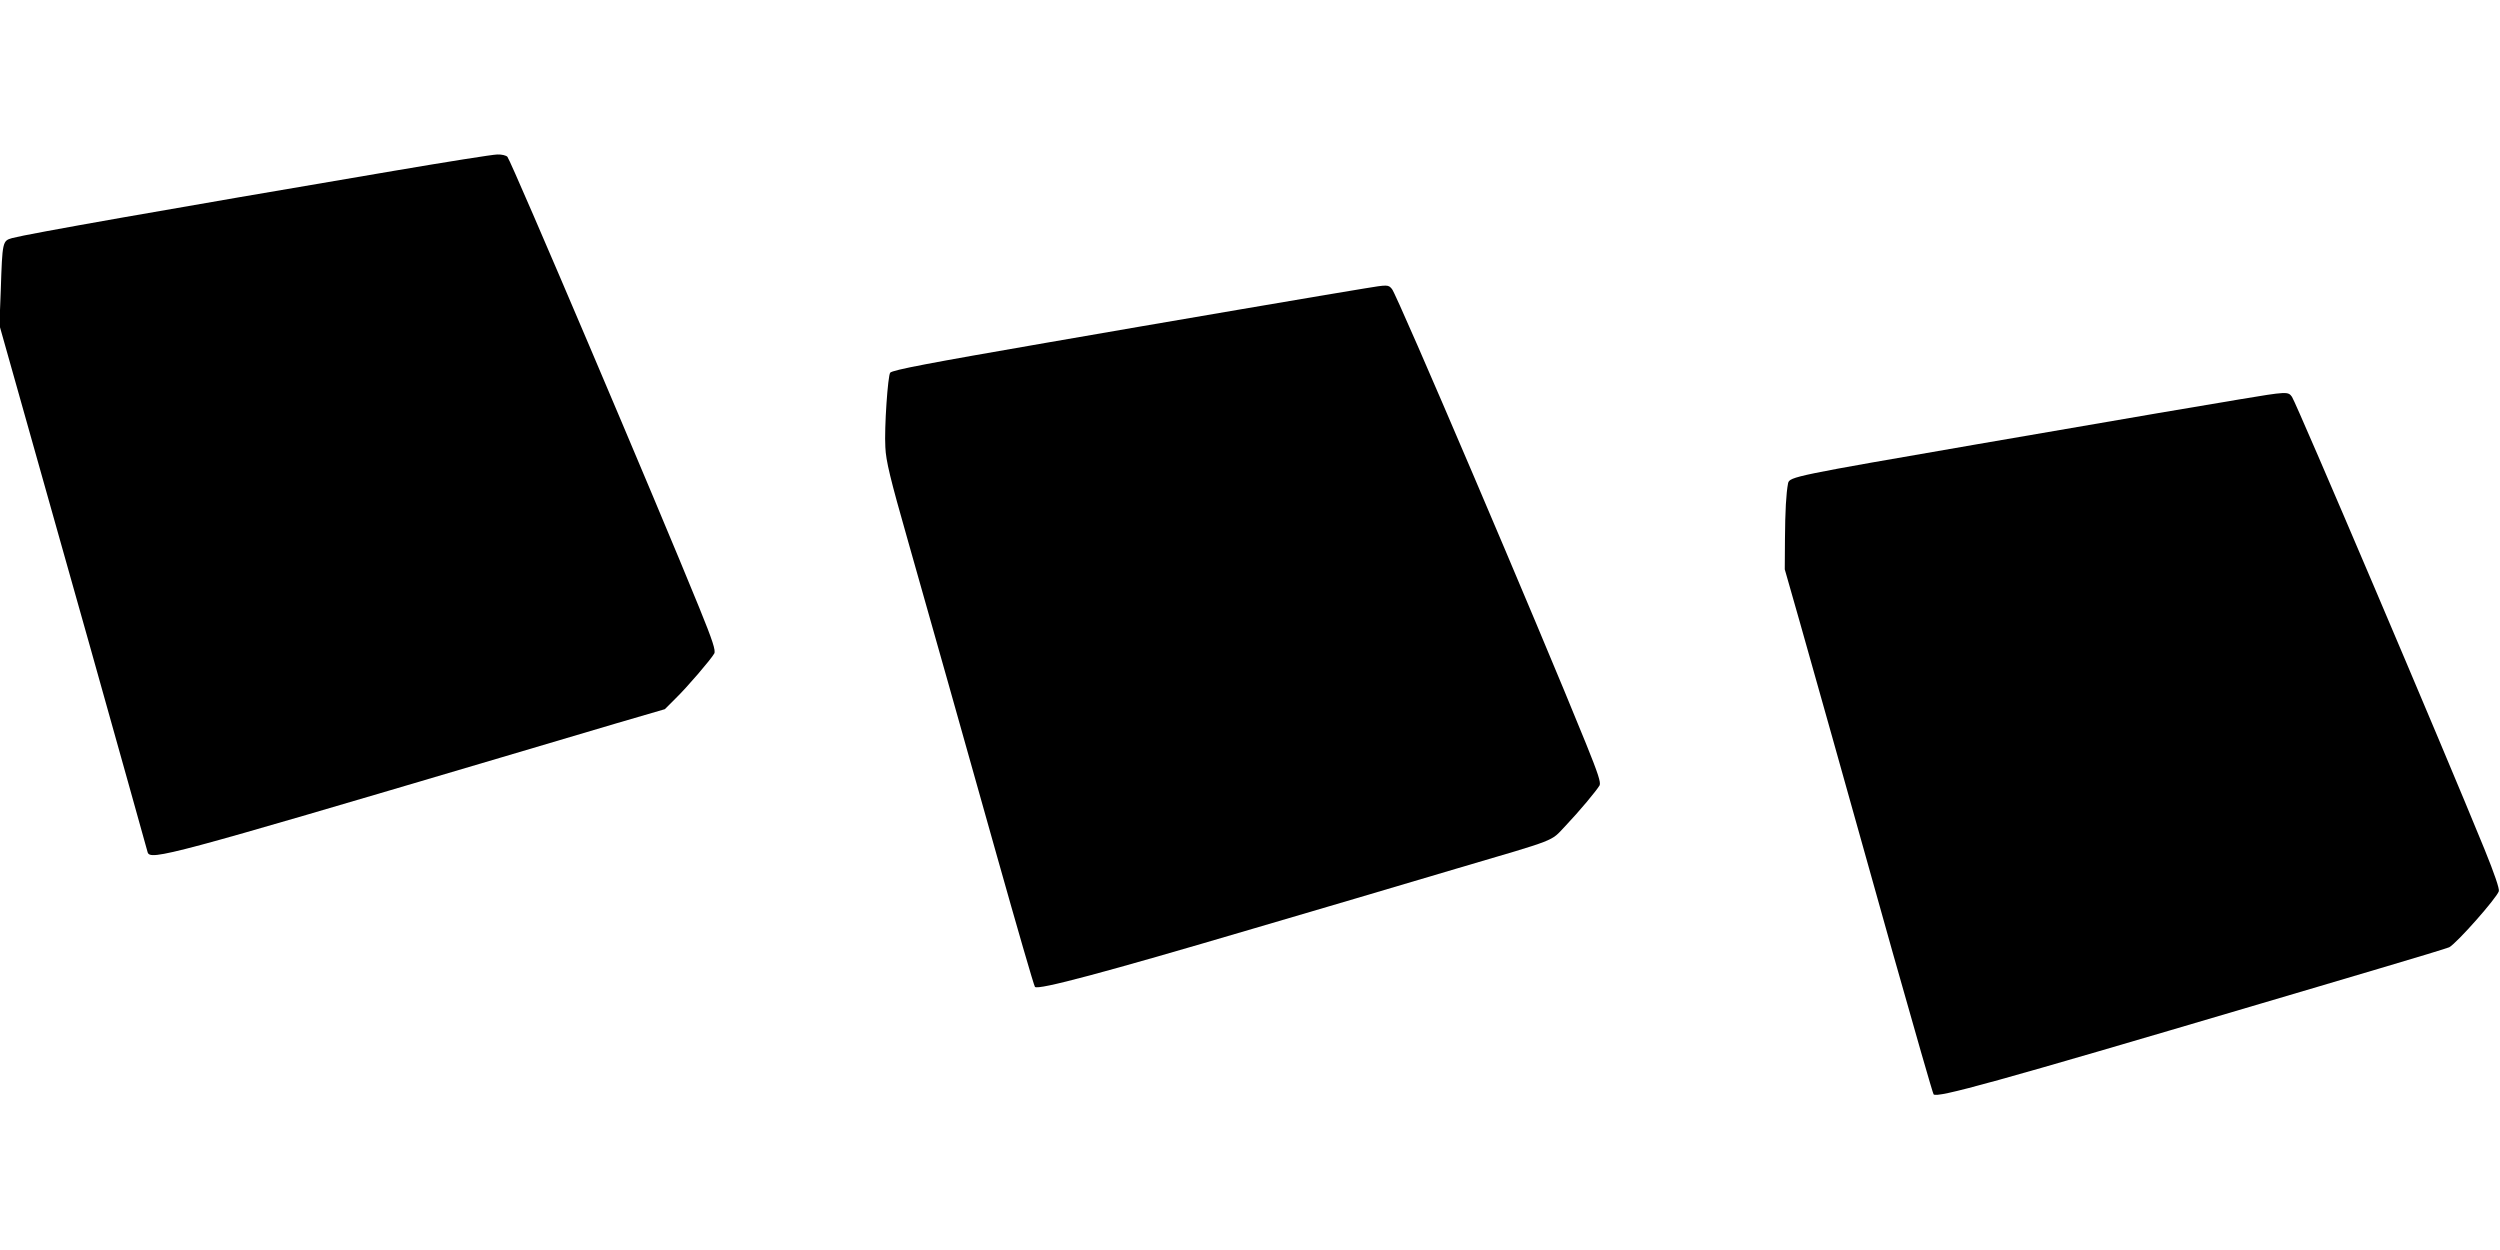
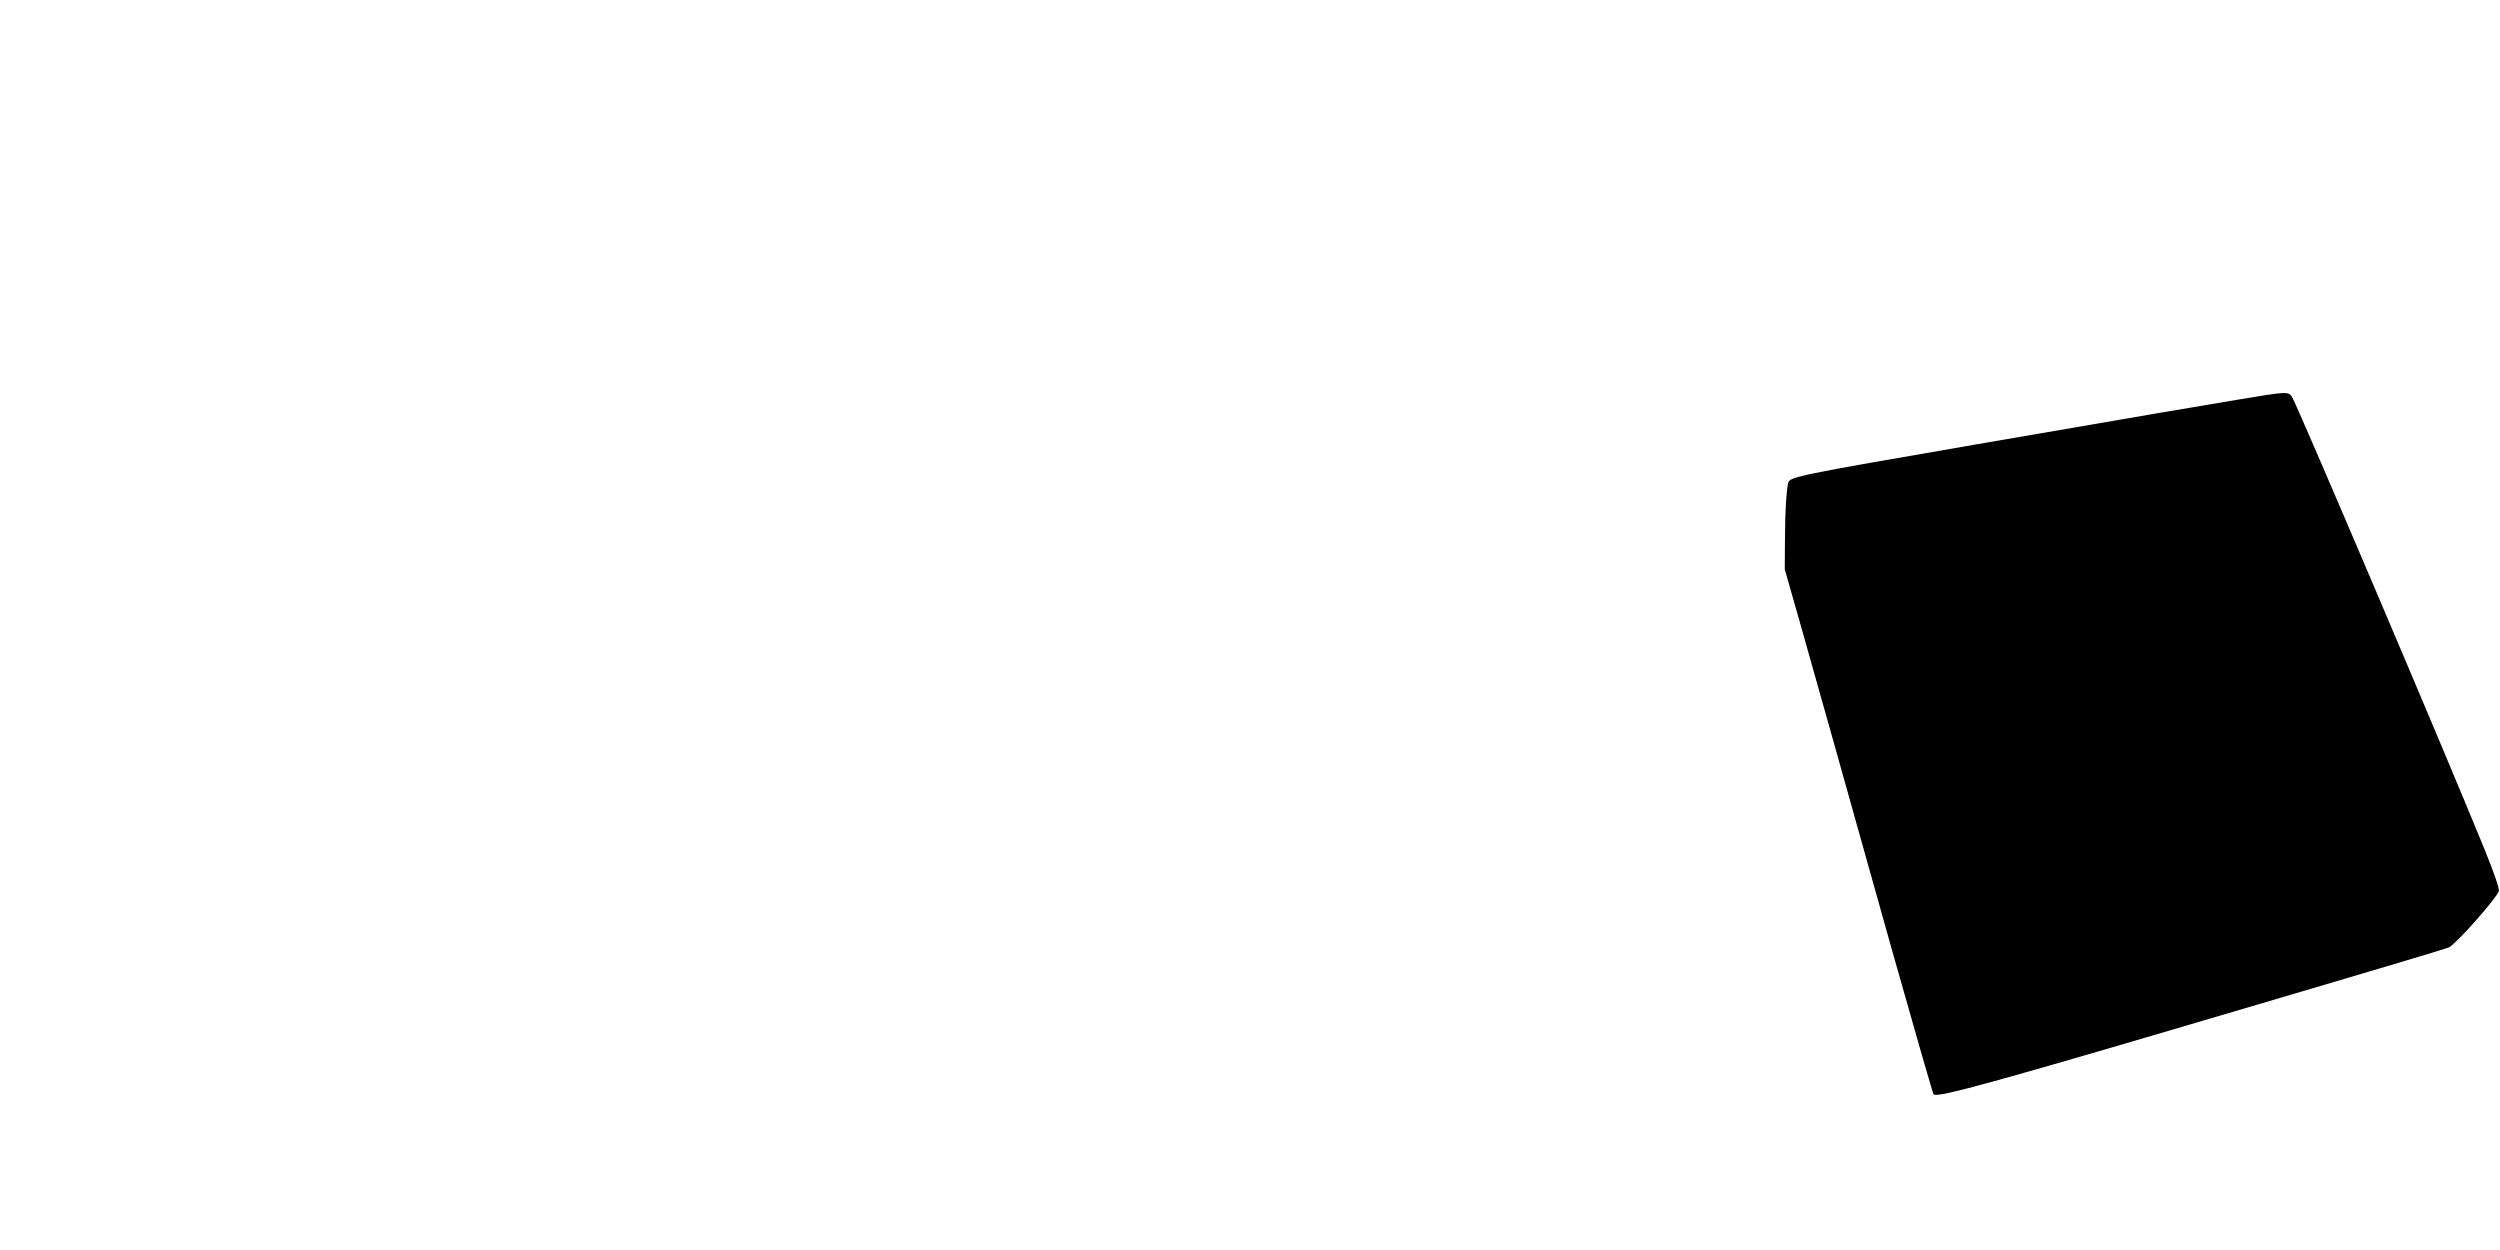
<svg xmlns="http://www.w3.org/2000/svg" version="1.0" width="1280pt" height="640pt" viewBox="0 0 1280 640" preserveAspectRatio="xMidYMid meet">
  <g transform="translate(0,640) scale(0.1,-0.1)" fill="#000000" stroke="none">
-     <path d="M2015 5525 c-1173 -199 -1871 -322 -1953 -344 -49 -14 -50 -17 -58 -266 l-7 -180 86 -305 c47 -168 145 -514 217 -770 130 -459 181 -642 360 -1280 50 -179 93 -333 96 -344 14 -43 115 -16 1804 484 190 56 457 135 594 176 l250 73 53 53 c61 59 184 203 200 232 8 15 -7 63 -77 235 -212 522 -961 2283 -982 2308 -6 7 -29 13 -52 12 -22 0 -261 -38 -531 -84z" />
-     <path d="M6985 4923 c-143 -23 -1030 -174 -1628 -278 -601 -104 -785 -139 -799 -153 -12 -12 -31 -283 -25 -382 3 -70 24 -157 116 -480 153 -539 239 -844 456 -1615 102 -362 189 -663 194 -668 17 -17 357 74 1116 298 138 40 372 110 520 153 149 44 387 115 530 157 513 151 473 135 547 213 76 80 163 185 178 211 7 15 -8 61 -69 212 -246 608 -968 2299 -994 2329 -19 23 -21 23 -142 3z" />
    <path d="M11465 4355 c-211 -35 -446 -75 -1345 -230 -926 -160 -958 -166 -965 -199 -10 -52 -15 -142 -16 -286 l-1 -155 77 -270 c88 -311 192 -680 475 -1690 112 -396 206 -724 210 -728 18 -20 314 62 1670 463 151 45 428 126 615 182 187 55 347 104 355 108 40 22 243 252 254 287 4 12 -23 91 -73 214 -216 530 -962 2281 -986 2317 -20 28 -24 28 -270 -13z" />
  </g>
</svg>